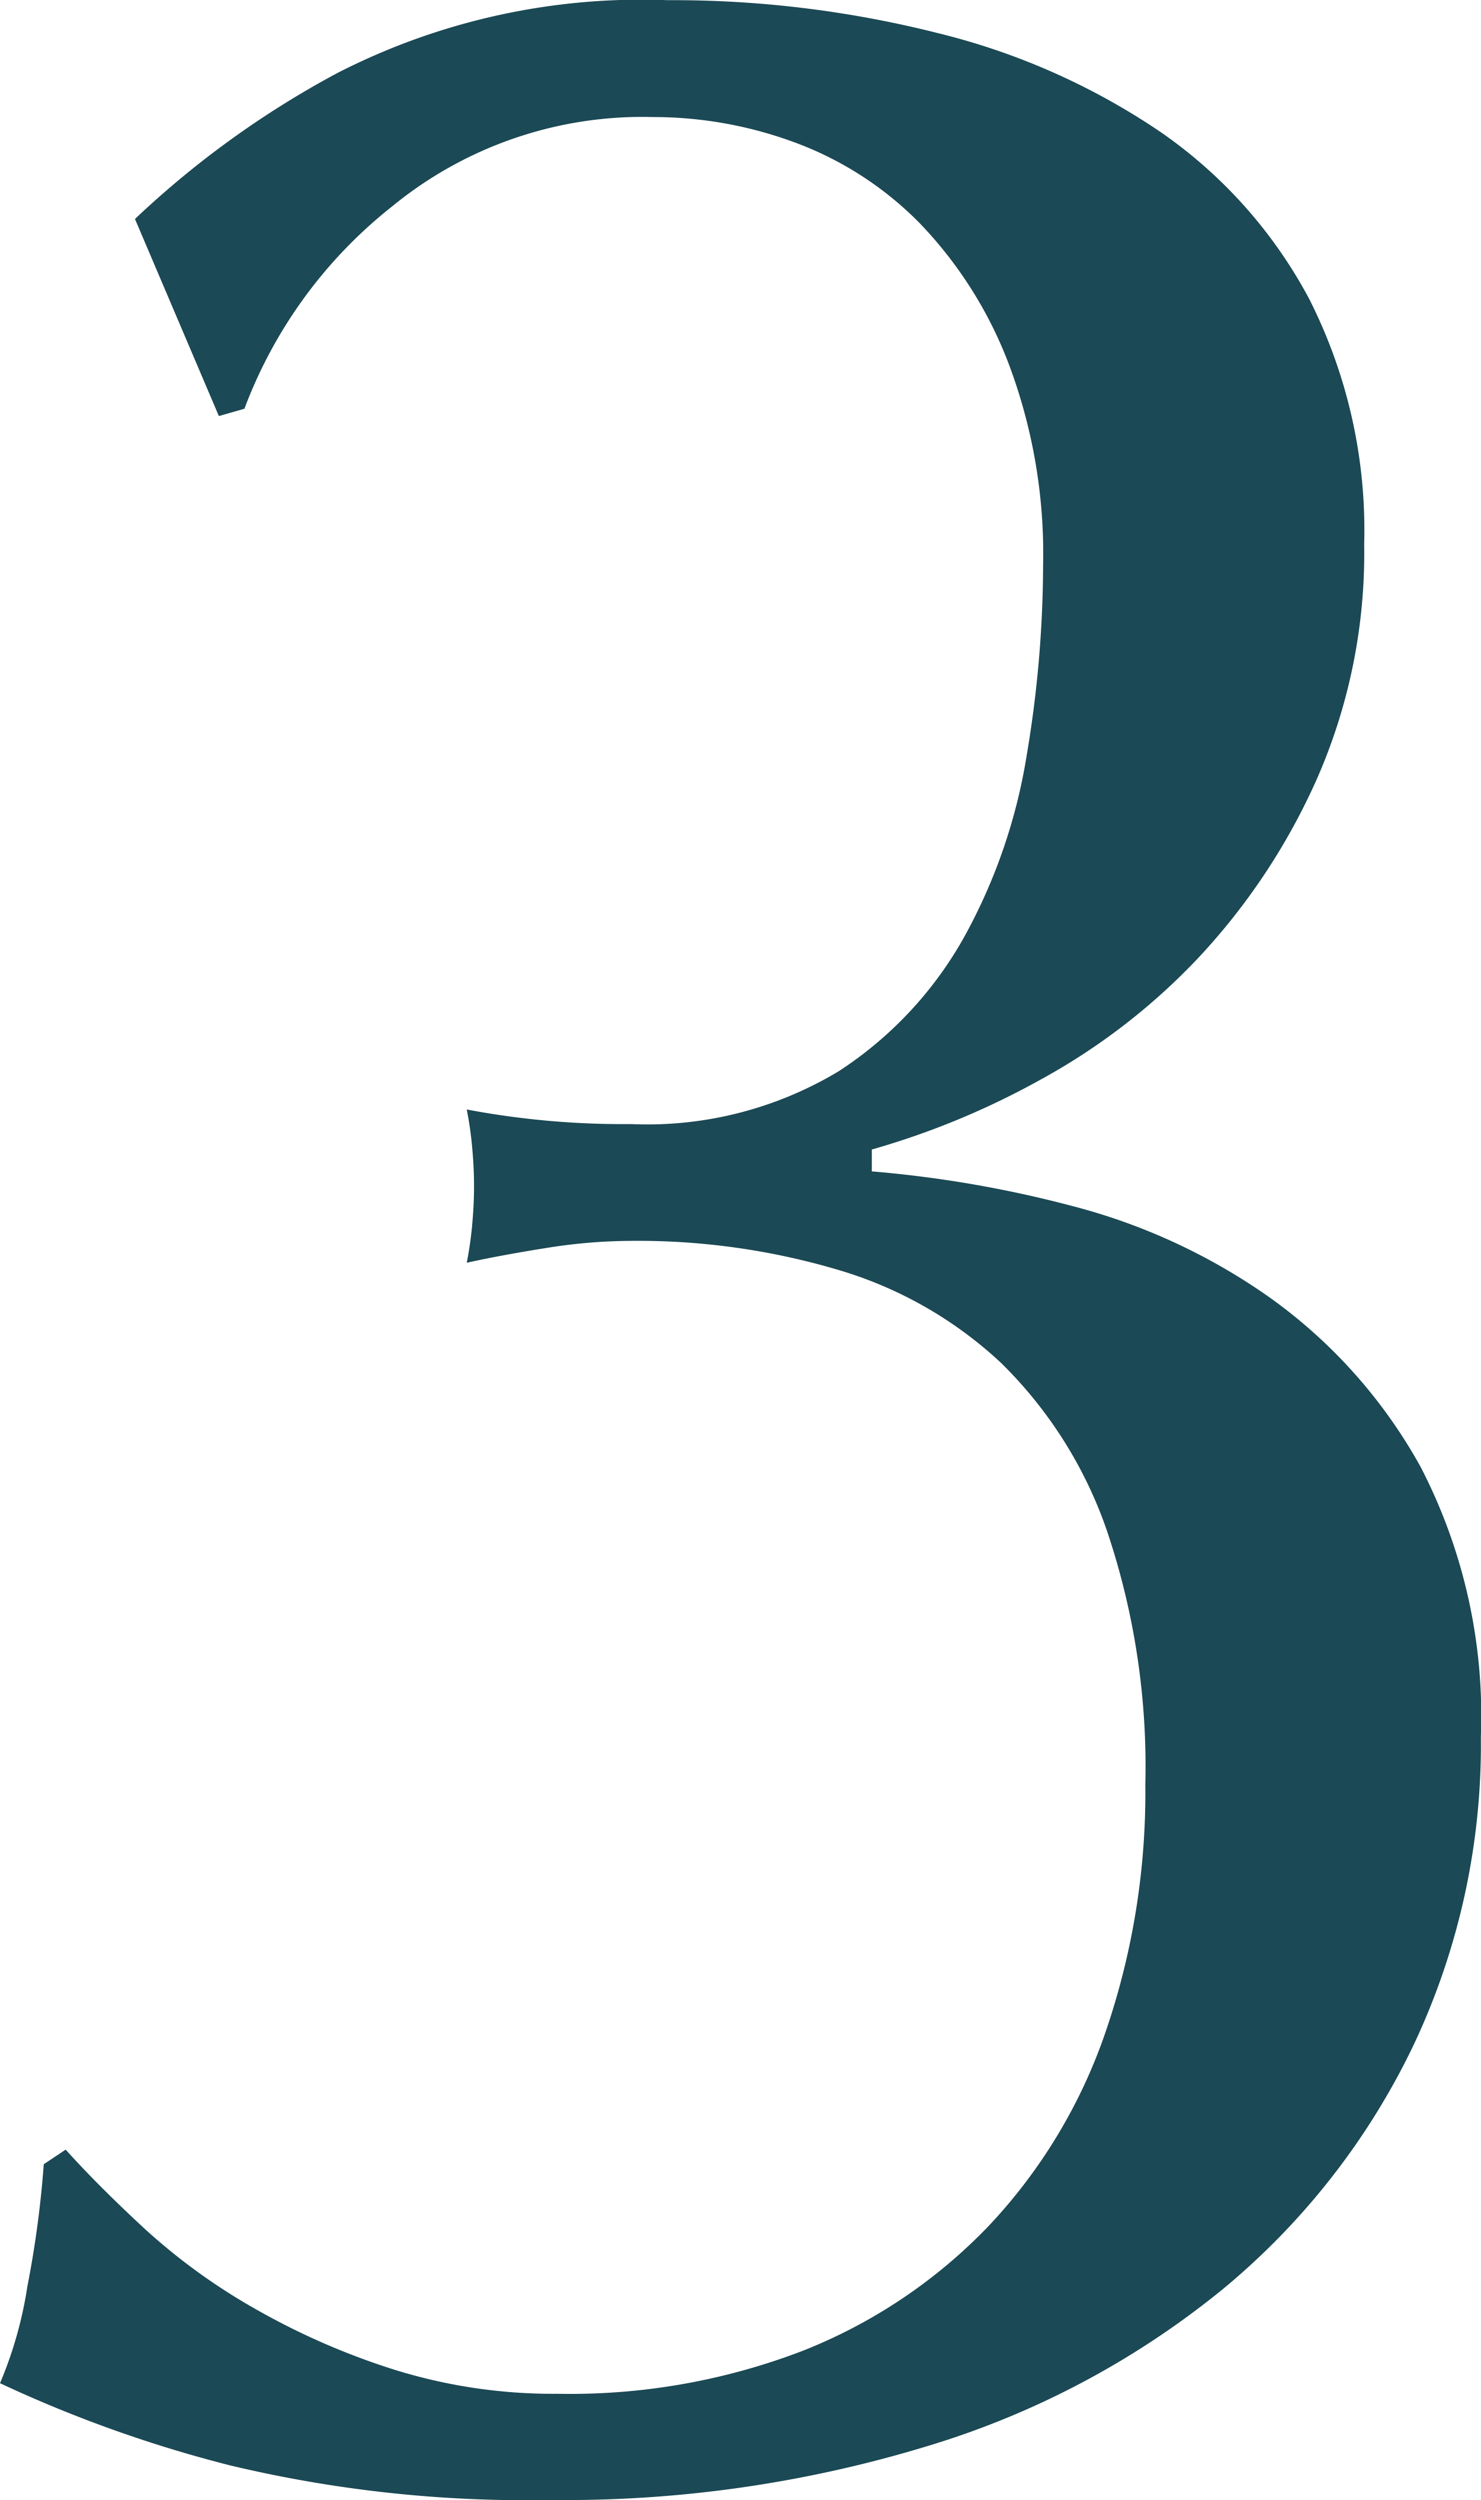
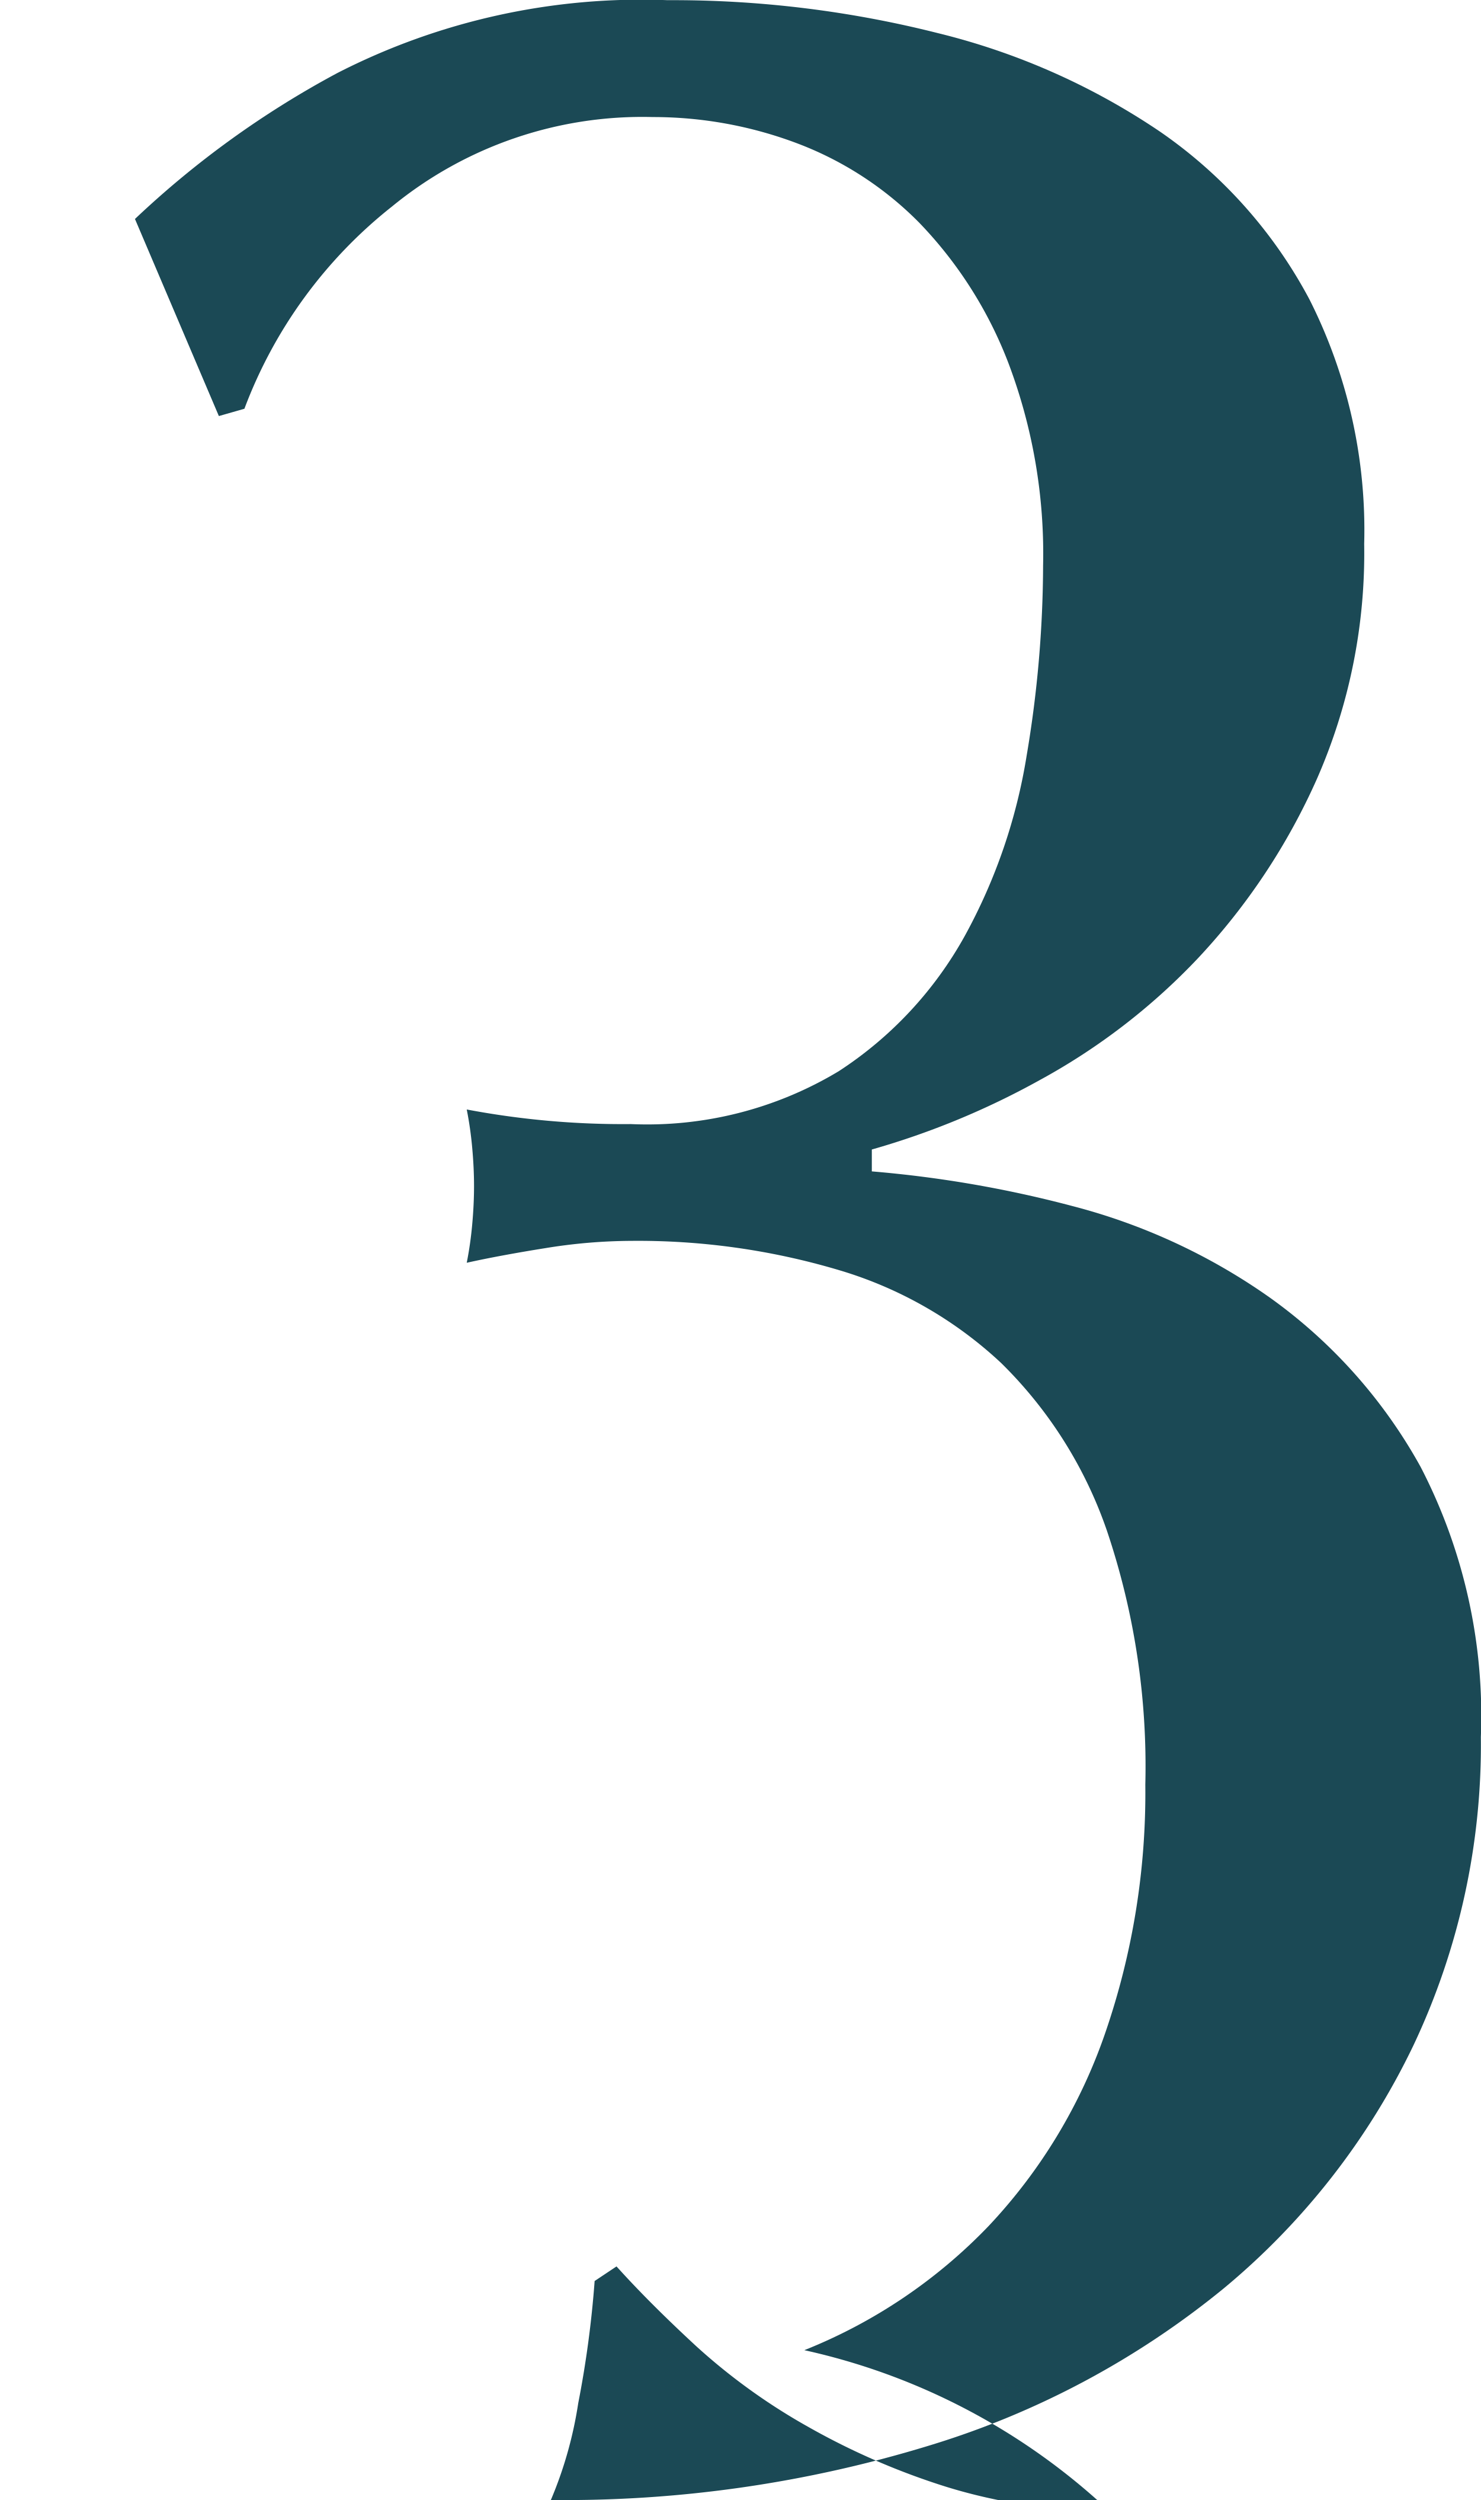
<svg xmlns="http://www.w3.org/2000/svg" width="33.292" height="56.17" viewBox="0 0 33.292 56.17">
-   <path id="_1" data-name="1" d="M6.478-50.184a21.089,21.089,0,0,1,4.551-3.28A14.991,14.991,0,0,1,18.45-55.1a24.281,24.281,0,0,1,6.068.738,15.471,15.471,0,0,1,5,2.214,10.625,10.625,0,0,1,3.362,3.772,11.484,11.484,0,0,1,1.23,5.494A12.607,12.607,0,0,1,33.046-37.6a14.5,14.5,0,0,1-2.665,4.018,14.314,14.314,0,0,1-3.567,2.747,17.819,17.819,0,0,1-3.772,1.558v.492a26.037,26.037,0,0,1,4.51.779,13.609,13.609,0,0,1,4.428,2.05,11.514,11.514,0,0,1,3.4,3.813,12.16,12.16,0,0,1,1.353,6.068,15.788,15.788,0,0,1-1.517,6.929A16.167,16.167,0,0,1,30.955-3.69a19.32,19.32,0,0,1-6.6,3.526,27.946,27.946,0,0,1-8.528,1.23A28.688,28.688,0,0,1,8.61.287,29,29,0,0,1,3.444-1.558a9.041,9.041,0,0,0,.615-2.173,23.231,23.231,0,0,0,.369-2.747l.492-.328q.738.82,1.8,1.8a13.658,13.658,0,0,0,2.5,1.8,16.014,16.014,0,0,0,3.116,1.353,12.014,12.014,0,0,0,3.649.533A14.593,14.593,0,0,0,21.525-2.3a11.783,11.783,0,0,0,4.141-2.788A12.025,12.025,0,0,0,28.29-9.43a16.569,16.569,0,0,0,.9-5.576,16.566,16.566,0,0,0-.861-5.7,9.706,9.706,0,0,0-2.378-3.772A9.129,9.129,0,0,0,22.3-26.568a15.834,15.834,0,0,0-4.674-.656,12.229,12.229,0,0,0-1.927.164q-1.025.164-1.763.328a8.156,8.156,0,0,0,.123-.861q.041-.451.041-.861t-.041-.861a8.156,8.156,0,0,0-.123-.861,18.9,18.9,0,0,0,3.69.328A8.349,8.349,0,0,0,22.3-31.037a8.586,8.586,0,0,0,2.829-3.034,12.53,12.53,0,0,0,1.394-4.059,25.941,25.941,0,0,0,.369-4.264,12.106,12.106,0,0,0-.779-4.551A9.352,9.352,0,0,0,24.108-50.1a7.654,7.654,0,0,0-2.788-1.8,9.182,9.182,0,0,0-3.2-.574,8.875,8.875,0,0,0-5.863,2.009A10.484,10.484,0,0,0,8.938-45.92l-.574.164Z" transform="translate(-3.444 55.104)" fill="#1b4955" />
+   <path id="_1" data-name="1" d="M6.478-50.184a21.089,21.089,0,0,1,4.551-3.28A14.991,14.991,0,0,1,18.45-55.1a24.281,24.281,0,0,1,6.068.738,15.471,15.471,0,0,1,5,2.214,10.625,10.625,0,0,1,3.362,3.772,11.484,11.484,0,0,1,1.23,5.494A12.607,12.607,0,0,1,33.046-37.6a14.5,14.5,0,0,1-2.665,4.018,14.314,14.314,0,0,1-3.567,2.747,17.819,17.819,0,0,1-3.772,1.558v.492a26.037,26.037,0,0,1,4.51.779,13.609,13.609,0,0,1,4.428,2.05,11.514,11.514,0,0,1,3.4,3.813,12.16,12.16,0,0,1,1.353,6.068,15.788,15.788,0,0,1-1.517,6.929A16.167,16.167,0,0,1,30.955-3.69a19.32,19.32,0,0,1-6.6,3.526,27.946,27.946,0,0,1-8.528,1.23a9.041,9.041,0,0,0,.615-2.173,23.231,23.231,0,0,0,.369-2.747l.492-.328q.738.82,1.8,1.8a13.658,13.658,0,0,0,2.5,1.8,16.014,16.014,0,0,0,3.116,1.353,12.014,12.014,0,0,0,3.649.533A14.593,14.593,0,0,0,21.525-2.3a11.783,11.783,0,0,0,4.141-2.788A12.025,12.025,0,0,0,28.29-9.43a16.569,16.569,0,0,0,.9-5.576,16.566,16.566,0,0,0-.861-5.7,9.706,9.706,0,0,0-2.378-3.772A9.129,9.129,0,0,0,22.3-26.568a15.834,15.834,0,0,0-4.674-.656,12.229,12.229,0,0,0-1.927.164q-1.025.164-1.763.328a8.156,8.156,0,0,0,.123-.861q.041-.451.041-.861t-.041-.861a8.156,8.156,0,0,0-.123-.861,18.9,18.9,0,0,0,3.69.328A8.349,8.349,0,0,0,22.3-31.037a8.586,8.586,0,0,0,2.829-3.034,12.53,12.53,0,0,0,1.394-4.059,25.941,25.941,0,0,0,.369-4.264,12.106,12.106,0,0,0-.779-4.551A9.352,9.352,0,0,0,24.108-50.1a7.654,7.654,0,0,0-2.788-1.8,9.182,9.182,0,0,0-3.2-.574,8.875,8.875,0,0,0-5.863,2.009A10.484,10.484,0,0,0,8.938-45.92l-.574.164Z" transform="translate(-3.444 55.104)" fill="#1b4955" />
</svg>